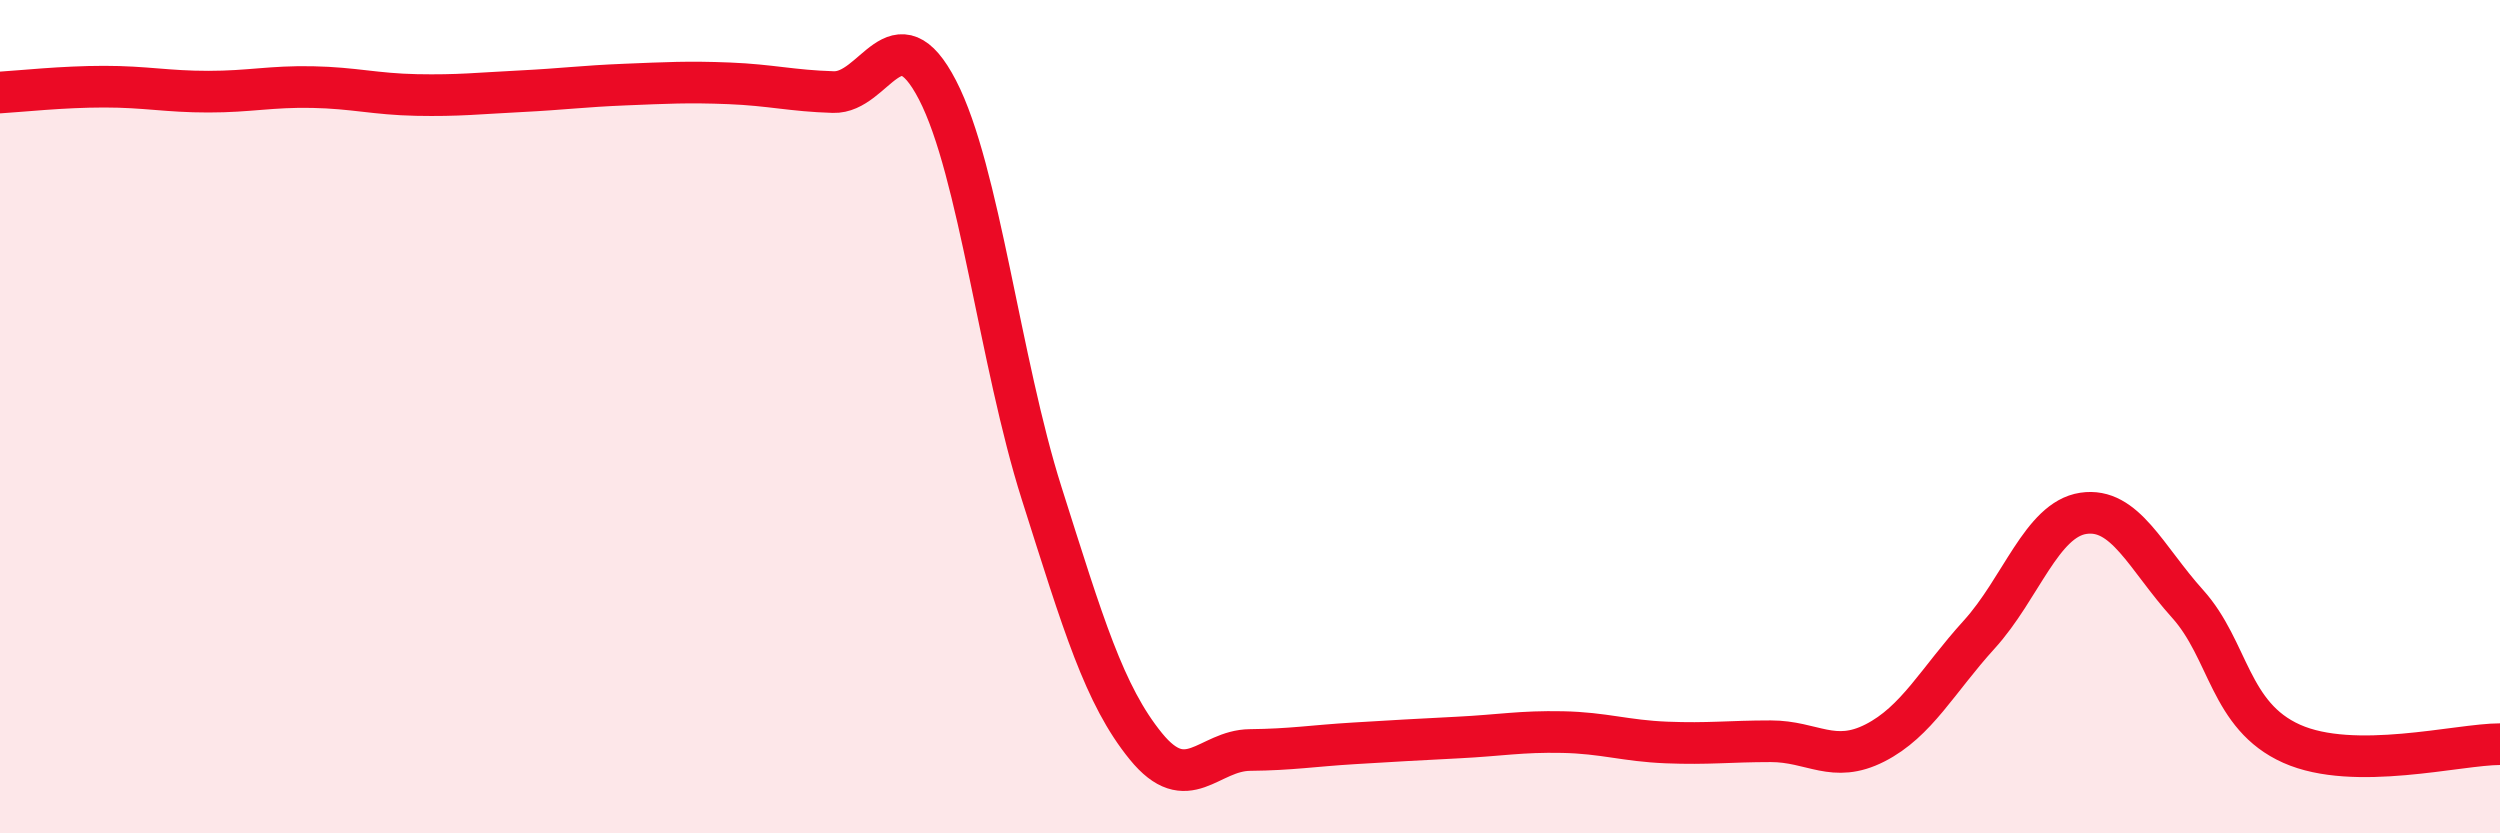
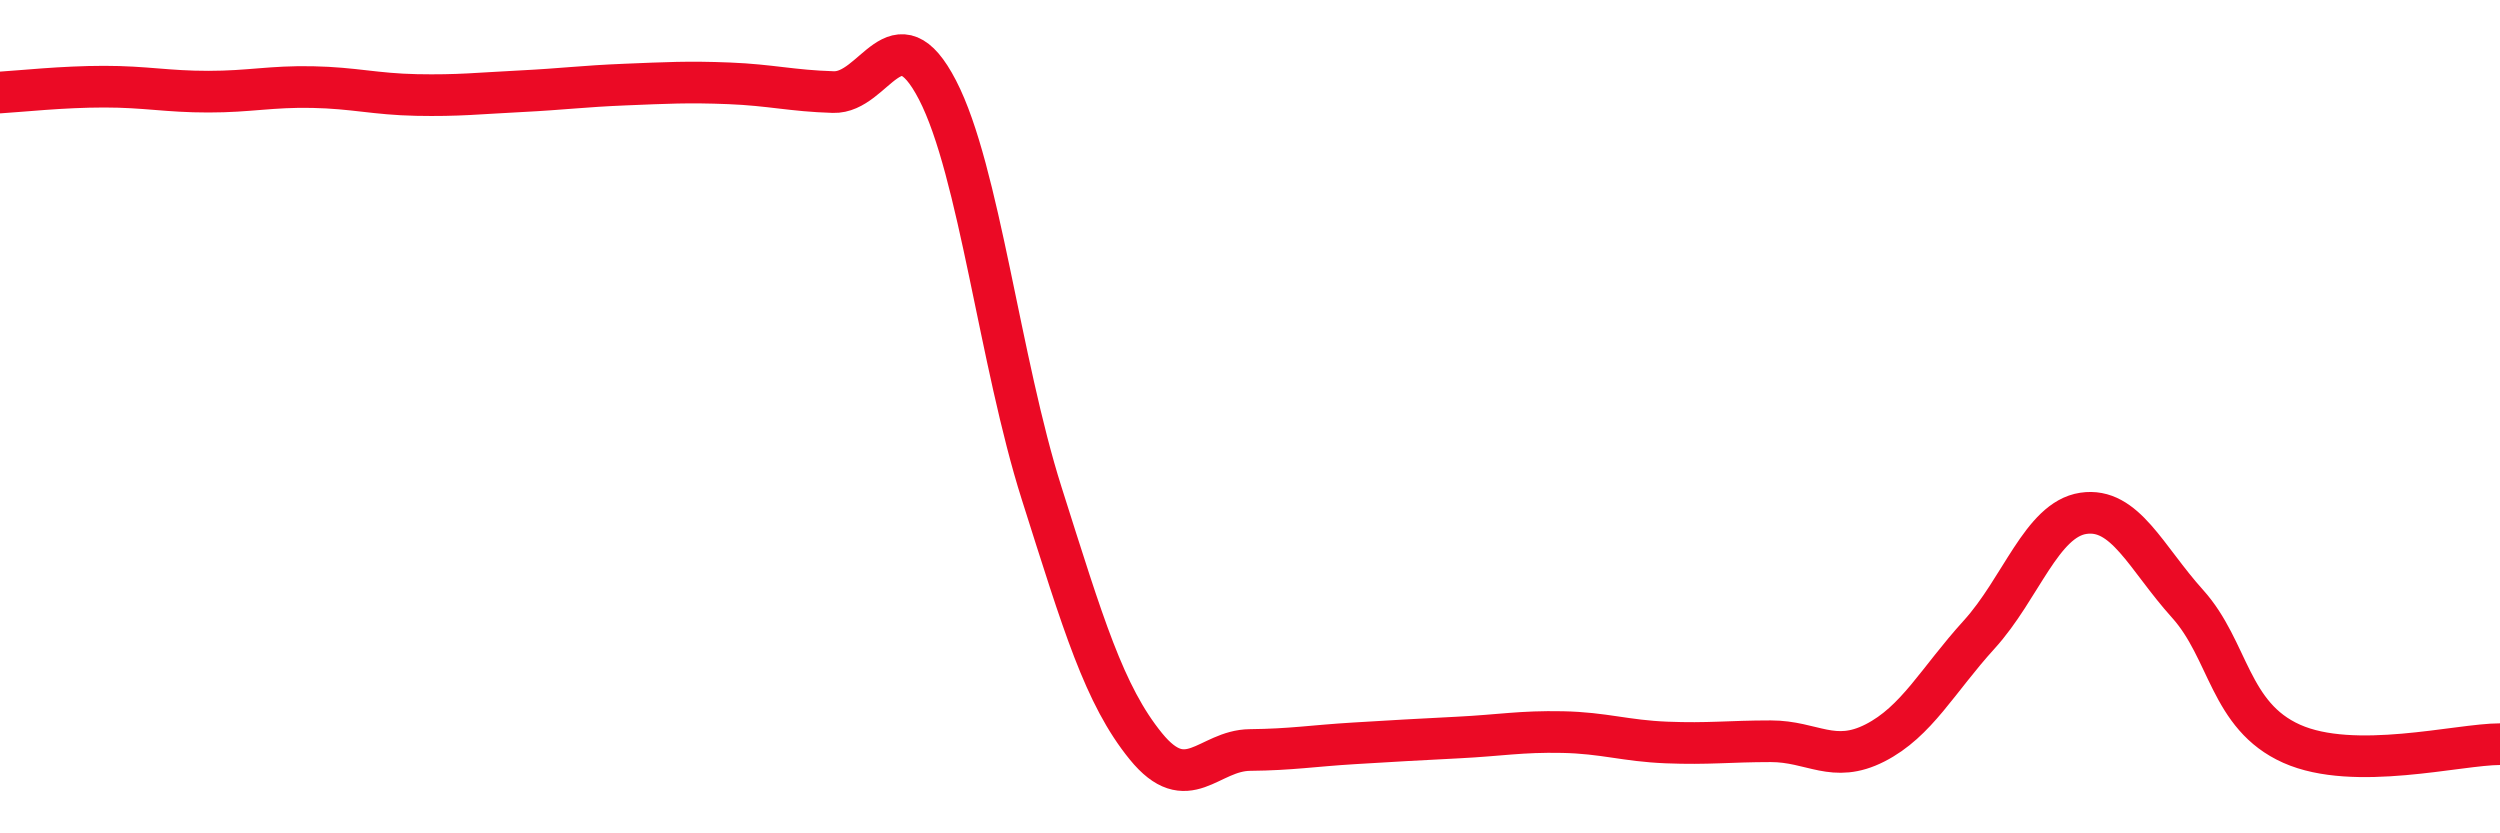
<svg xmlns="http://www.w3.org/2000/svg" width="60" height="20" viewBox="0 0 60 20">
-   <path d="M 0,2.22 C 0.5,2.19 1.5,2.08 2.5,2.08 C 3.5,2.08 4,2.2 5,2.2 C 6,2.2 6.5,2.07 7.5,2.09 C 8.5,2.11 9,2.26 10,2.28 C 11,2.3 11.5,2.24 12.5,2.19 C 13.5,2.14 14,2.07 15,2.03 C 16,1.99 16.5,1.96 17.5,2 C 18.5,2.04 19,2.18 20,2.21 C 21,2.24 21.5,0.23 22.5,2.16 C 23.5,4.09 24,8.69 25,11.84 C 26,14.99 26.5,16.68 27.5,17.91 C 28.5,19.14 29,18.01 30,18 C 31,17.99 31.5,17.9 32.5,17.84 C 33.5,17.78 34,17.75 35,17.7 C 36,17.65 36.5,17.55 37.5,17.57 C 38.5,17.59 39,17.78 40,17.82 C 41,17.86 41.5,17.79 42.5,17.79 C 43.5,17.79 44,18.34 45,17.83 C 46,17.32 46.5,16.33 47.5,15.23 C 48.5,14.13 49,12.47 50,12.32 C 51,12.17 51.5,13.38 52.5,14.49 C 53.5,15.6 53.5,17.18 55,17.85 C 56.5,18.52 59,17.86 60,17.86L60 20L0 20Z" fill="#EB0A25" opacity="0.1" stroke-linecap="round" stroke-linejoin="round" />
  <path d="M 0,2.22 C 0.5,2.19 1.5,2.08 2.5,2.08 C 3.5,2.08 4,2.2 5,2.2 C 6,2.2 6.5,2.07 7.5,2.09 C 8.5,2.11 9,2.26 10,2.28 C 11,2.3 11.5,2.24 12.5,2.19 C 13.5,2.14 14,2.07 15,2.03 C 16,1.99 16.5,1.96 17.5,2 C 18.5,2.04 19,2.18 20,2.21 C 21,2.24 21.5,0.23 22.5,2.16 C 23.5,4.09 24,8.69 25,11.84 C 26,14.99 26.5,16.68 27.5,17.91 C 28.5,19.14 29,18.01 30,18 C 31,17.99 31.5,17.9 32.5,17.84 C 33.5,17.78 34,17.75 35,17.7 C 36,17.65 36.5,17.55 37.5,17.57 C 38.5,17.59 39,17.78 40,17.82 C 41,17.86 41.5,17.79 42.5,17.79 C 43.5,17.79 44,18.34 45,17.83 C 46,17.32 46.5,16.33 47.5,15.23 C 48.5,14.13 49,12.47 50,12.32 C 51,12.17 51.5,13.38 52.5,14.49 C 53.5,15.6 53.5,17.18 55,17.85 C 56.5,18.52 59,17.86 60,17.86" stroke="#EB0A25" stroke-width="1" fill="none" stroke-linecap="round" stroke-linejoin="round" />
</svg>